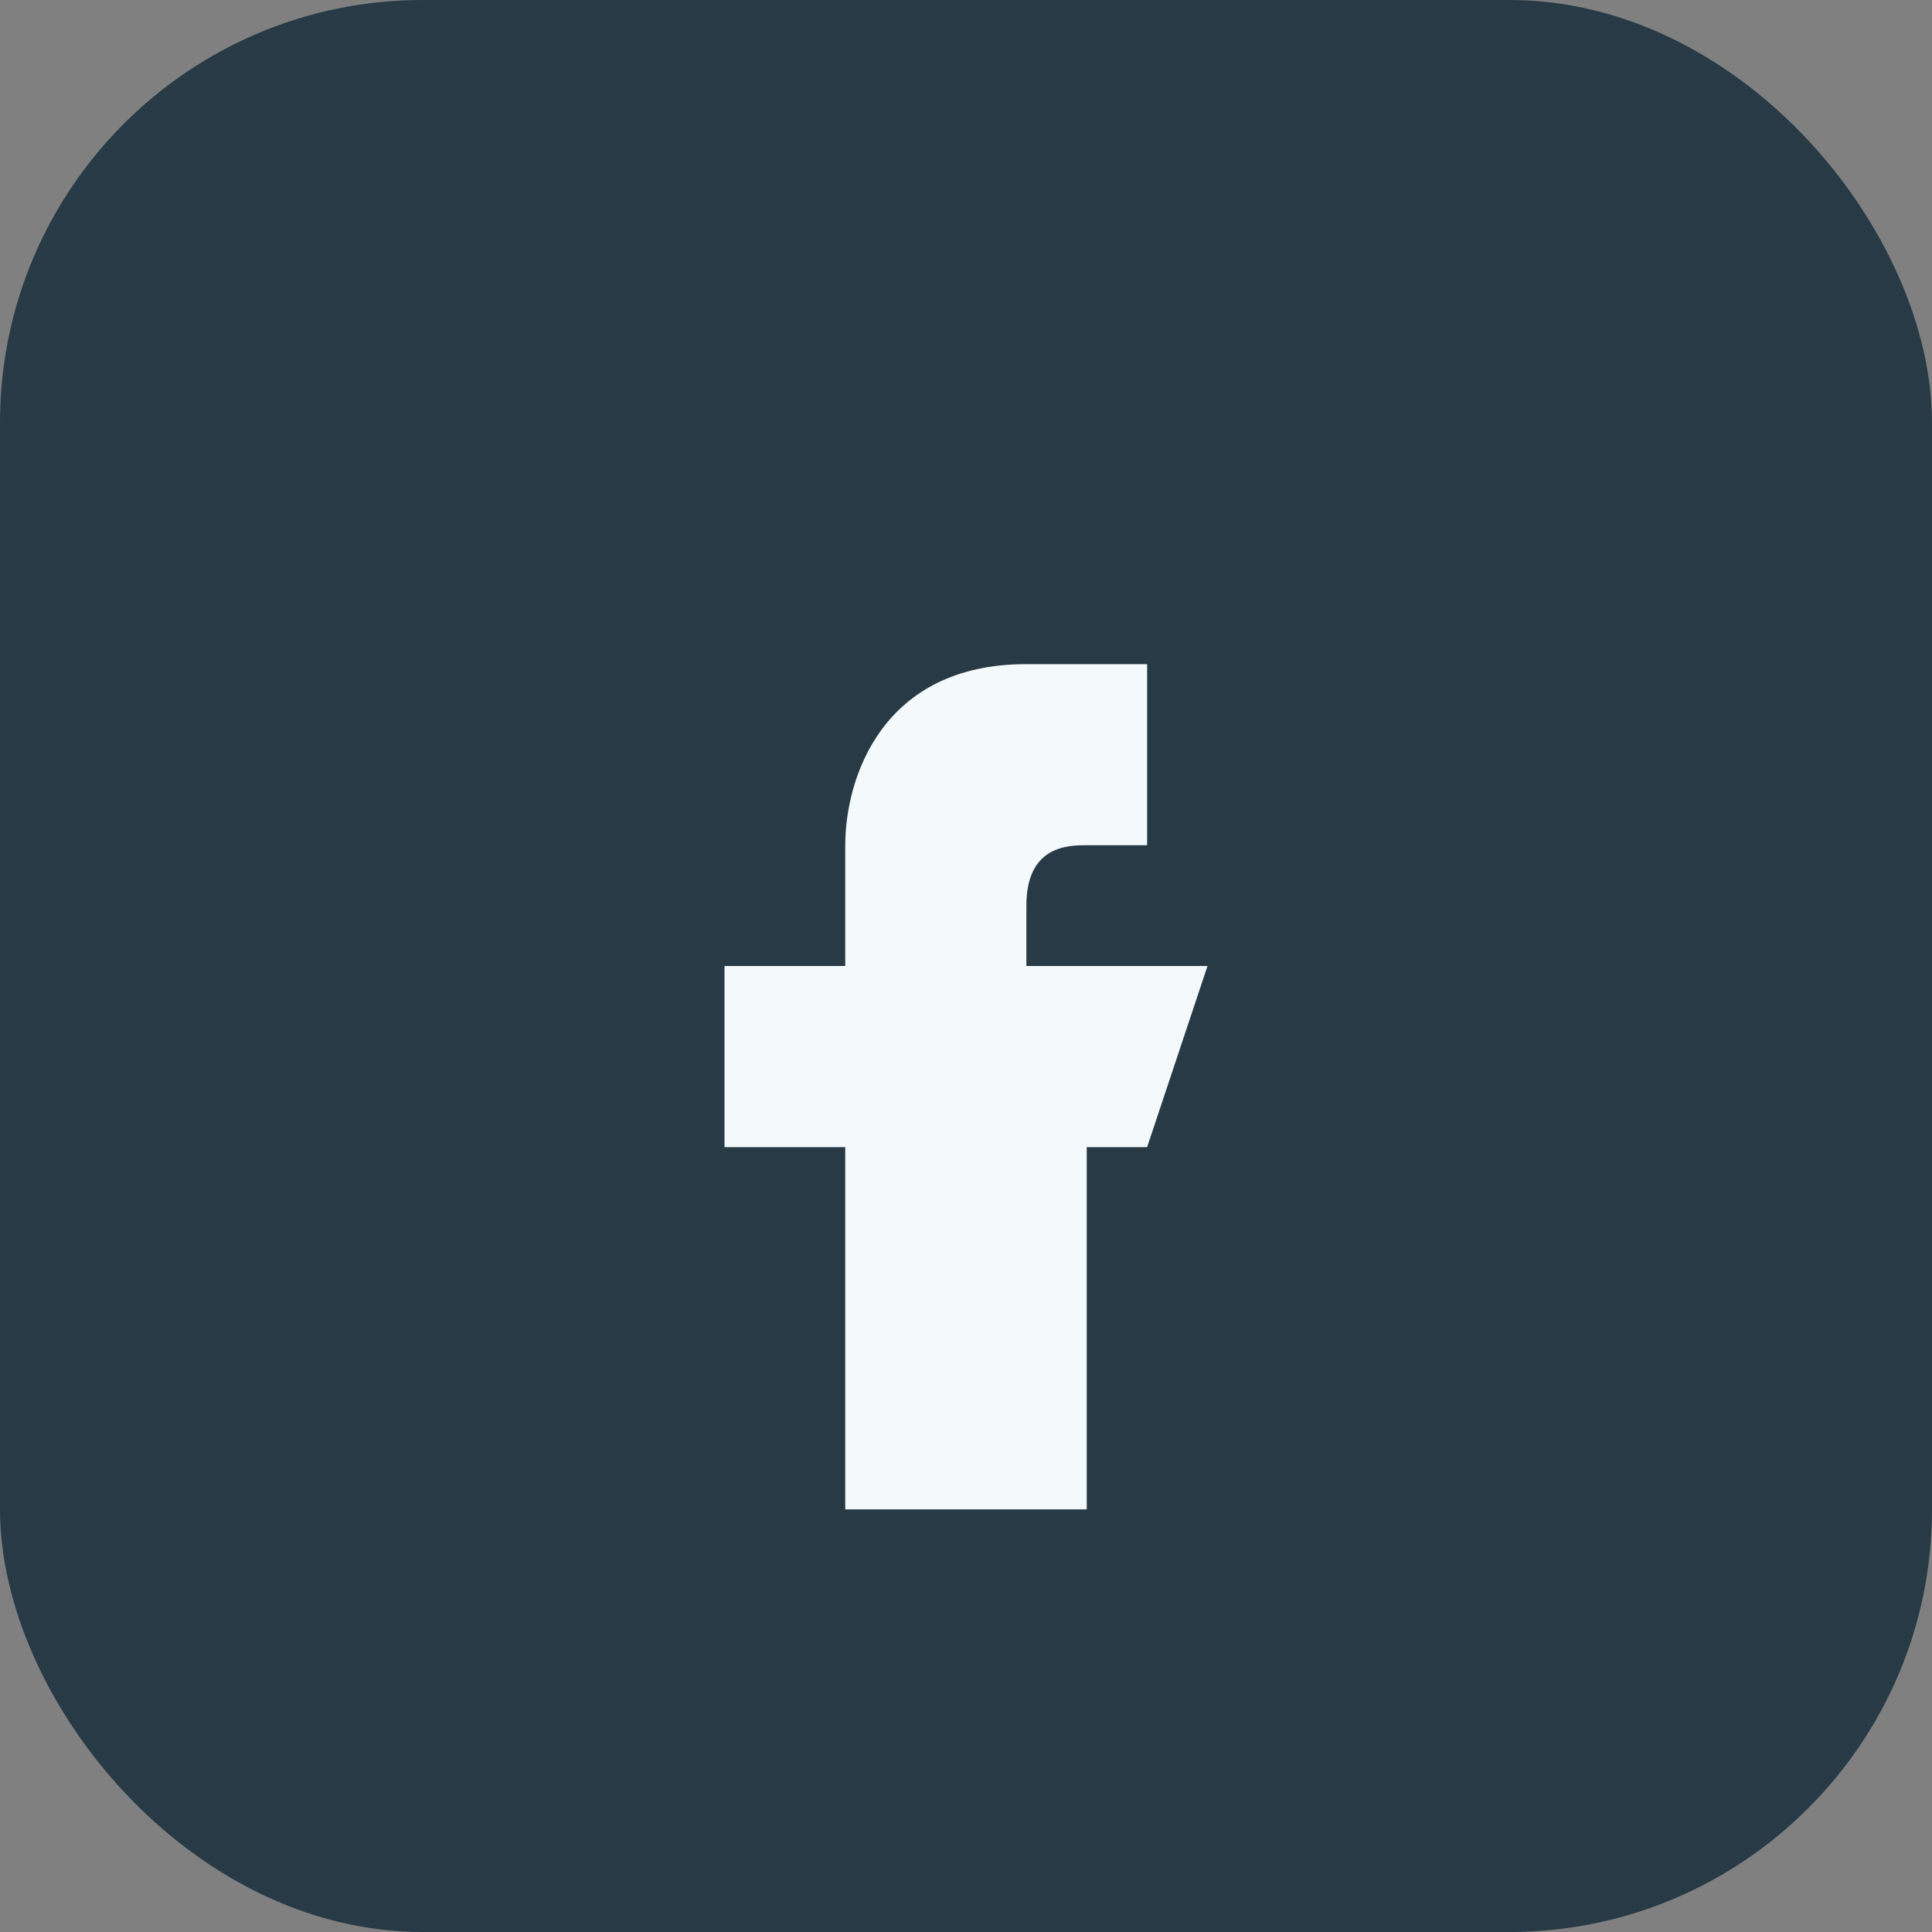
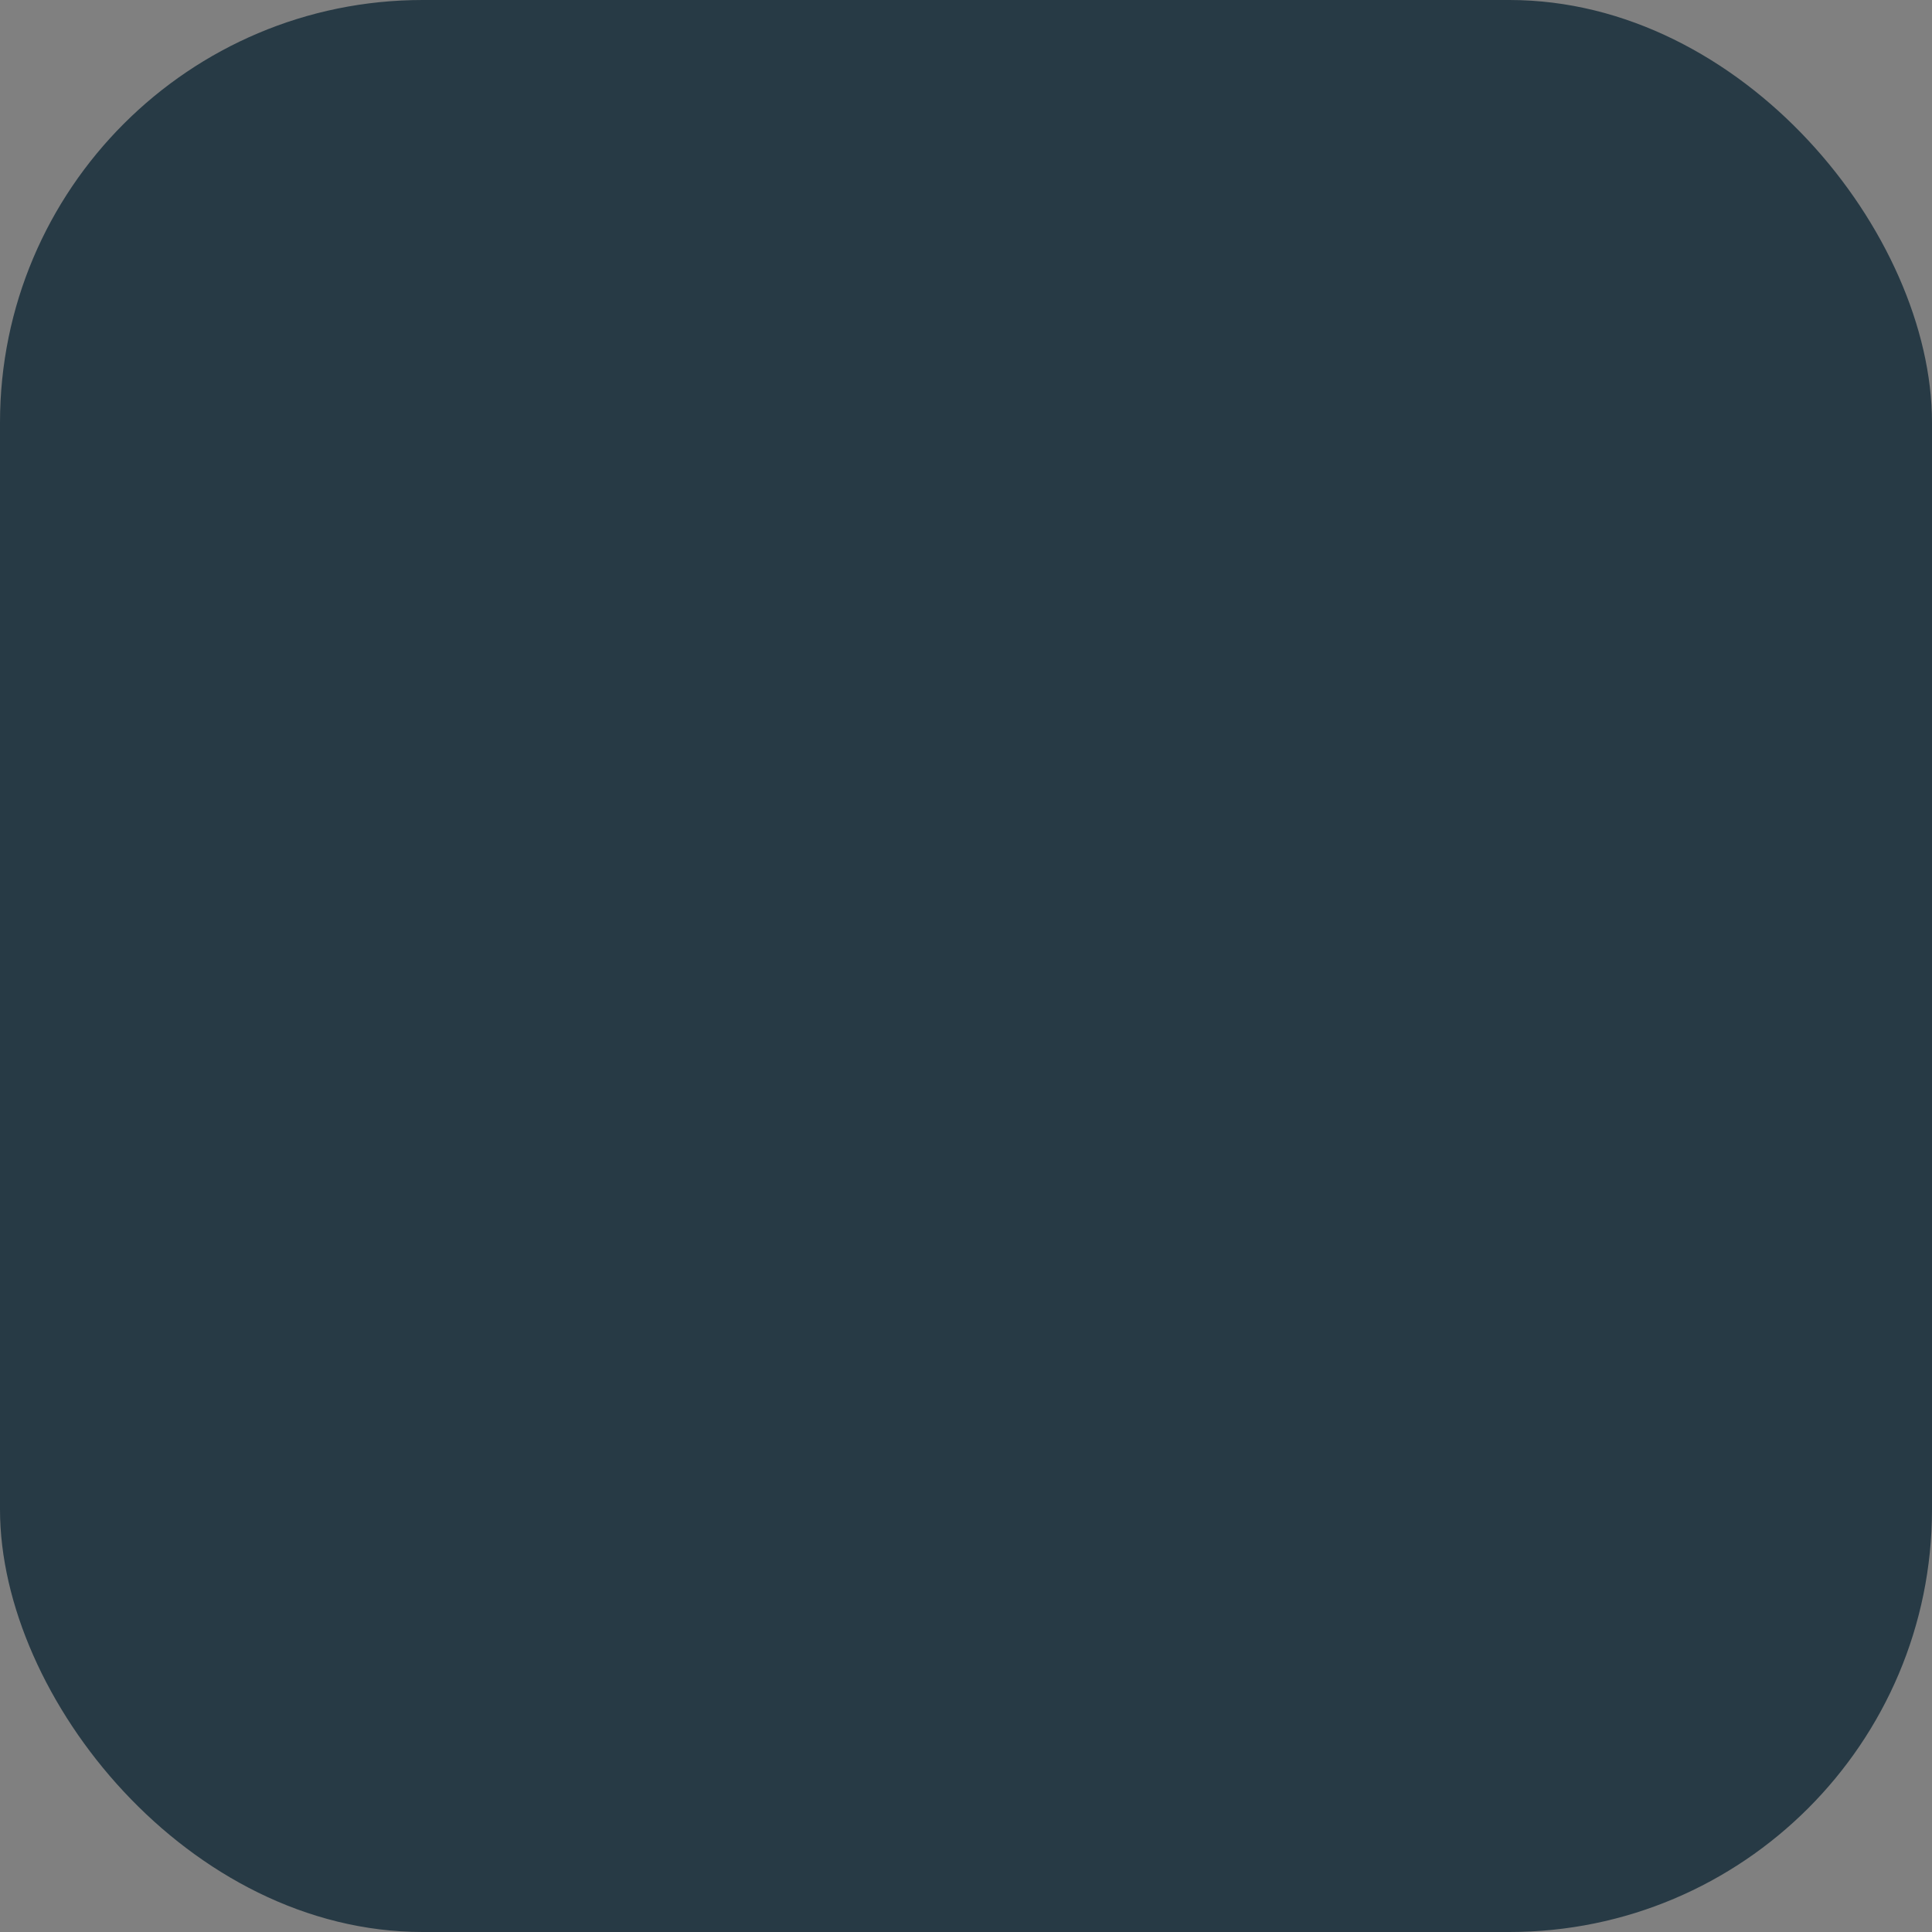
<svg xmlns="http://www.w3.org/2000/svg" width="32" height="32" viewBox="0 0 32 32">
  <rect x="0" y="0" width="32" height="32" fill="#808080" stroke="none" />
  <rect width="32" height="32" rx="7" fill="#273A45" />
-   <path d="M20 19h-2v6h-4v-6h-2v-3h2v-2c0-1.1.6-3 3-3h2v3h-1c-.3 0-1 0-1 1v1h3l-1 3z" fill="#F4F9FB" />
</svg>